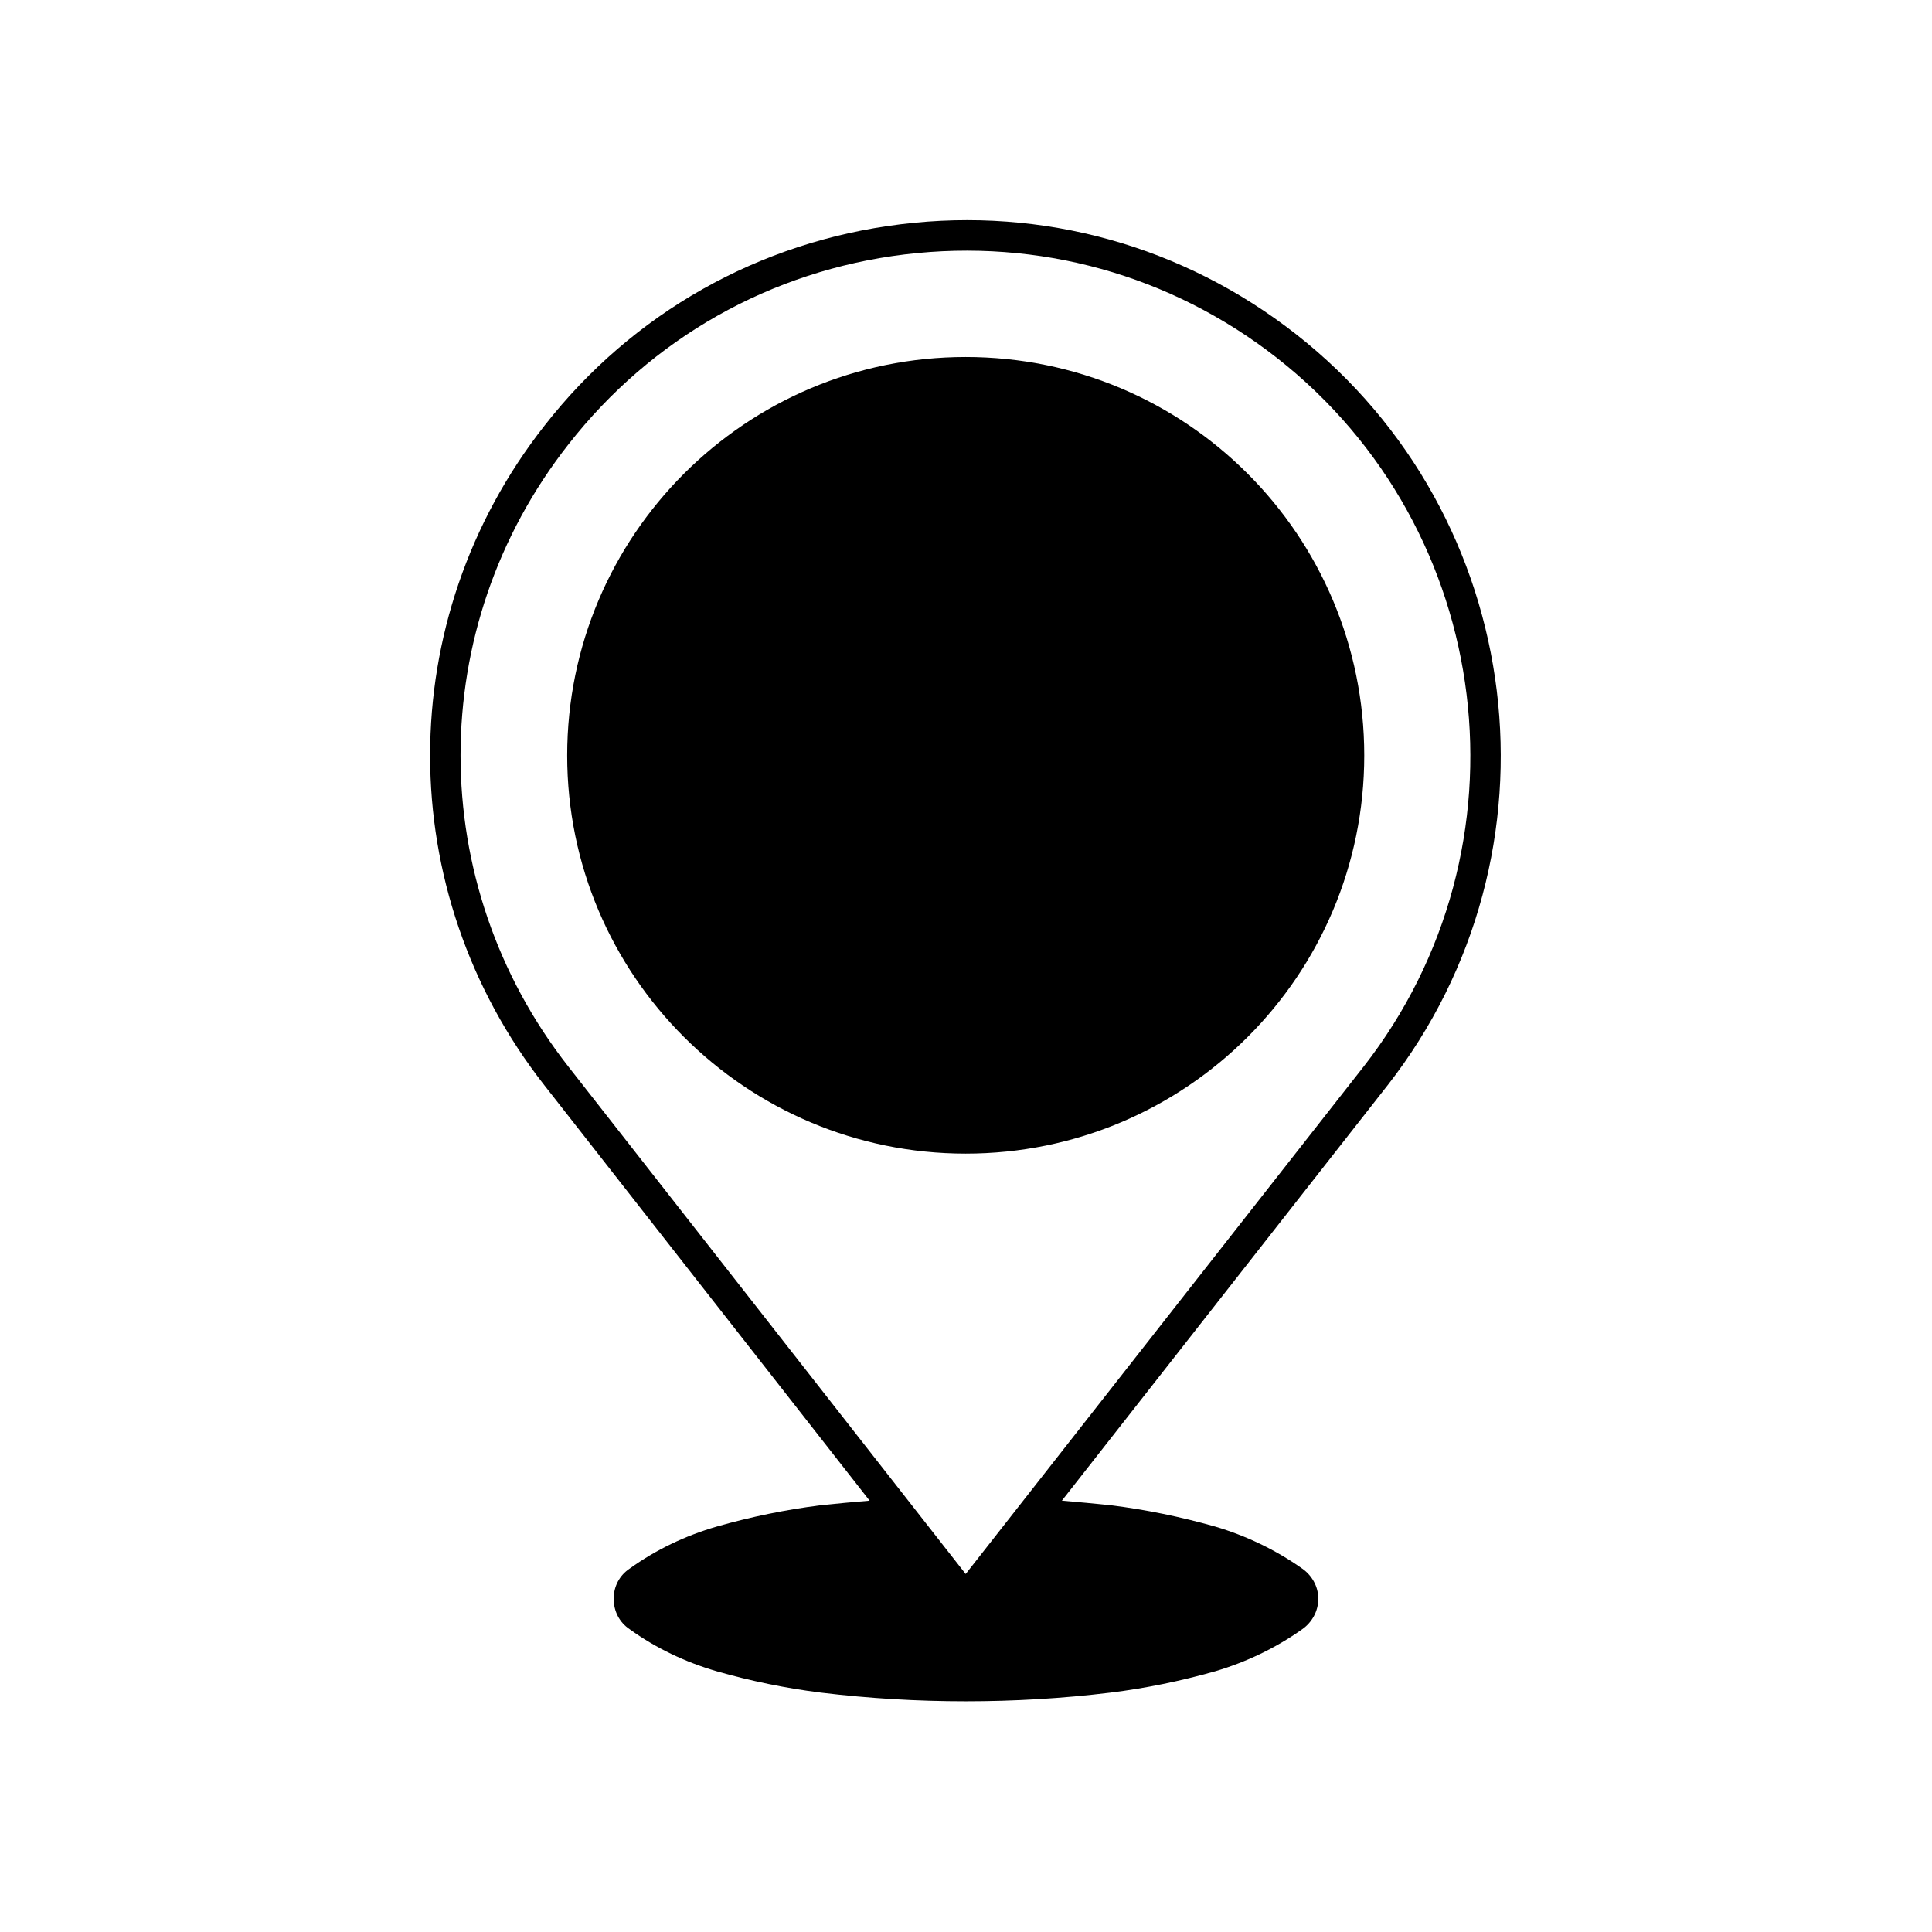
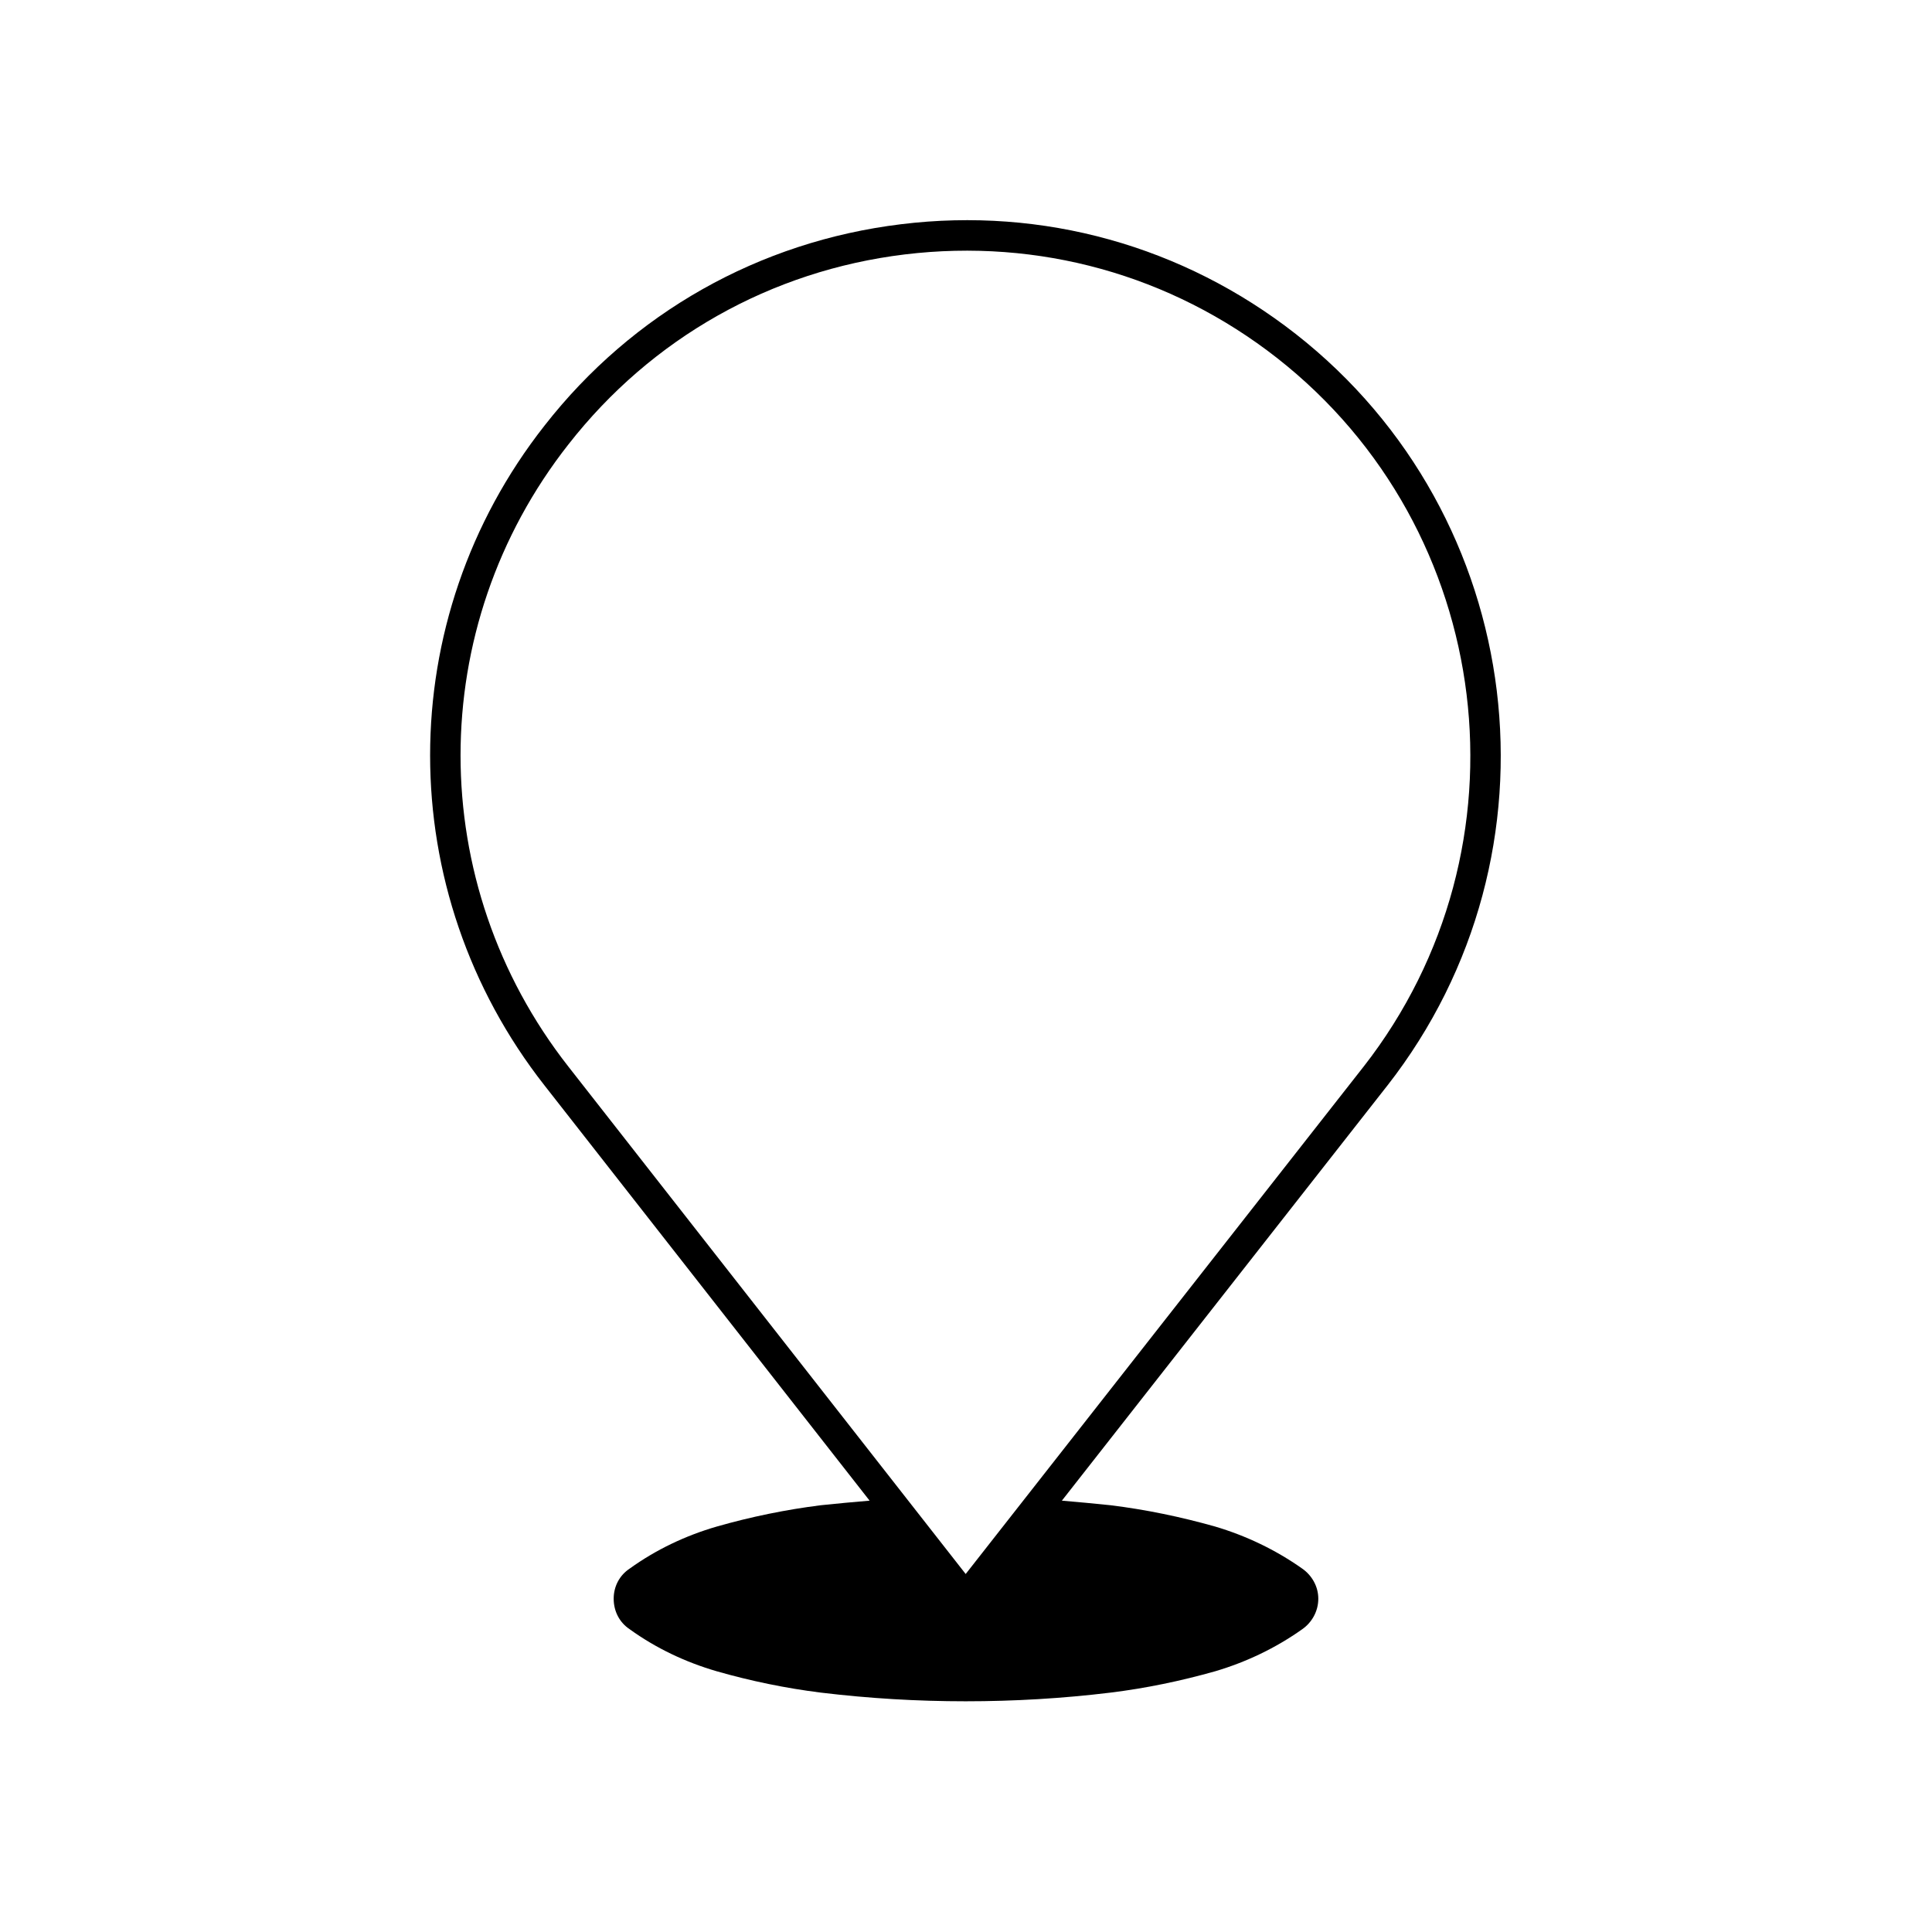
<svg xmlns="http://www.w3.org/2000/svg" fill="#000000" width="800px" height="800px" version="1.1" viewBox="144 144 512 512">
  <g>
    <path d="m511.69 431.66c48.133-61.609 37.227-150.95-24.312-199.16-29.84-23.34-66.988-33.695-104.59-29.078-37.613 4.586-71.168 23.531-94.473 53.359-40.441 51.43-40.441 123.35 0 174.89l86.141 110.02c-4.309 0.367-8.621 0.754-12.914 1.211-9.23 1.152-18.609 3.078-27.582 5.648-8.348 2.418-16.164 6.156-23.105 11.156-2.699 1.793-4.223 4.734-4.223 7.965 0 3.32 1.523 6.281 4.223 8.082 6.941 5.012 14.758 8.73 23.105 11.156 8.969 2.57 18.355 4.508 27.582 5.652 12.832 1.547 25.543 2.297 38.375 2.297 12.844 0 25.676-0.75 38.371-2.297 9.355-1.148 18.633-3.082 27.734-5.652 8.191-2.418 16.027-6.141 23.094-11.156 2.562-1.797 4.246-4.762 4.246-8.082 0-3.231-1.684-6.172-4.246-7.965-7.07-4.996-14.902-8.73-23.094-11.156-9.105-2.57-18.375-4.5-27.734-5.648-4.281-0.453-8.578-0.84-12.879-1.211l86.277-110.03v0zm-217.03-169.91c21.984-28.129 53.629-46.008 89.105-50.324 35.484-4.301 70.5 5.414 98.637 27.422 58.043 45.48 68.332 129.74 22.949 187.85h-0.004l-105.43 134.43-105.26-134.43c-38.137-48.617-38.145-116.44 0.004-164.95z" />
-     <path d="m399.91 449.72c58.406 0 105.63-47.219 105.63-105.51 0-58.371-47.223-105.6-105.63-105.6-58.246 0-105.6 47.23-105.6 105.6-0.004 58.293 47.355 105.51 105.6 105.51z" />
  </g>
</svg>